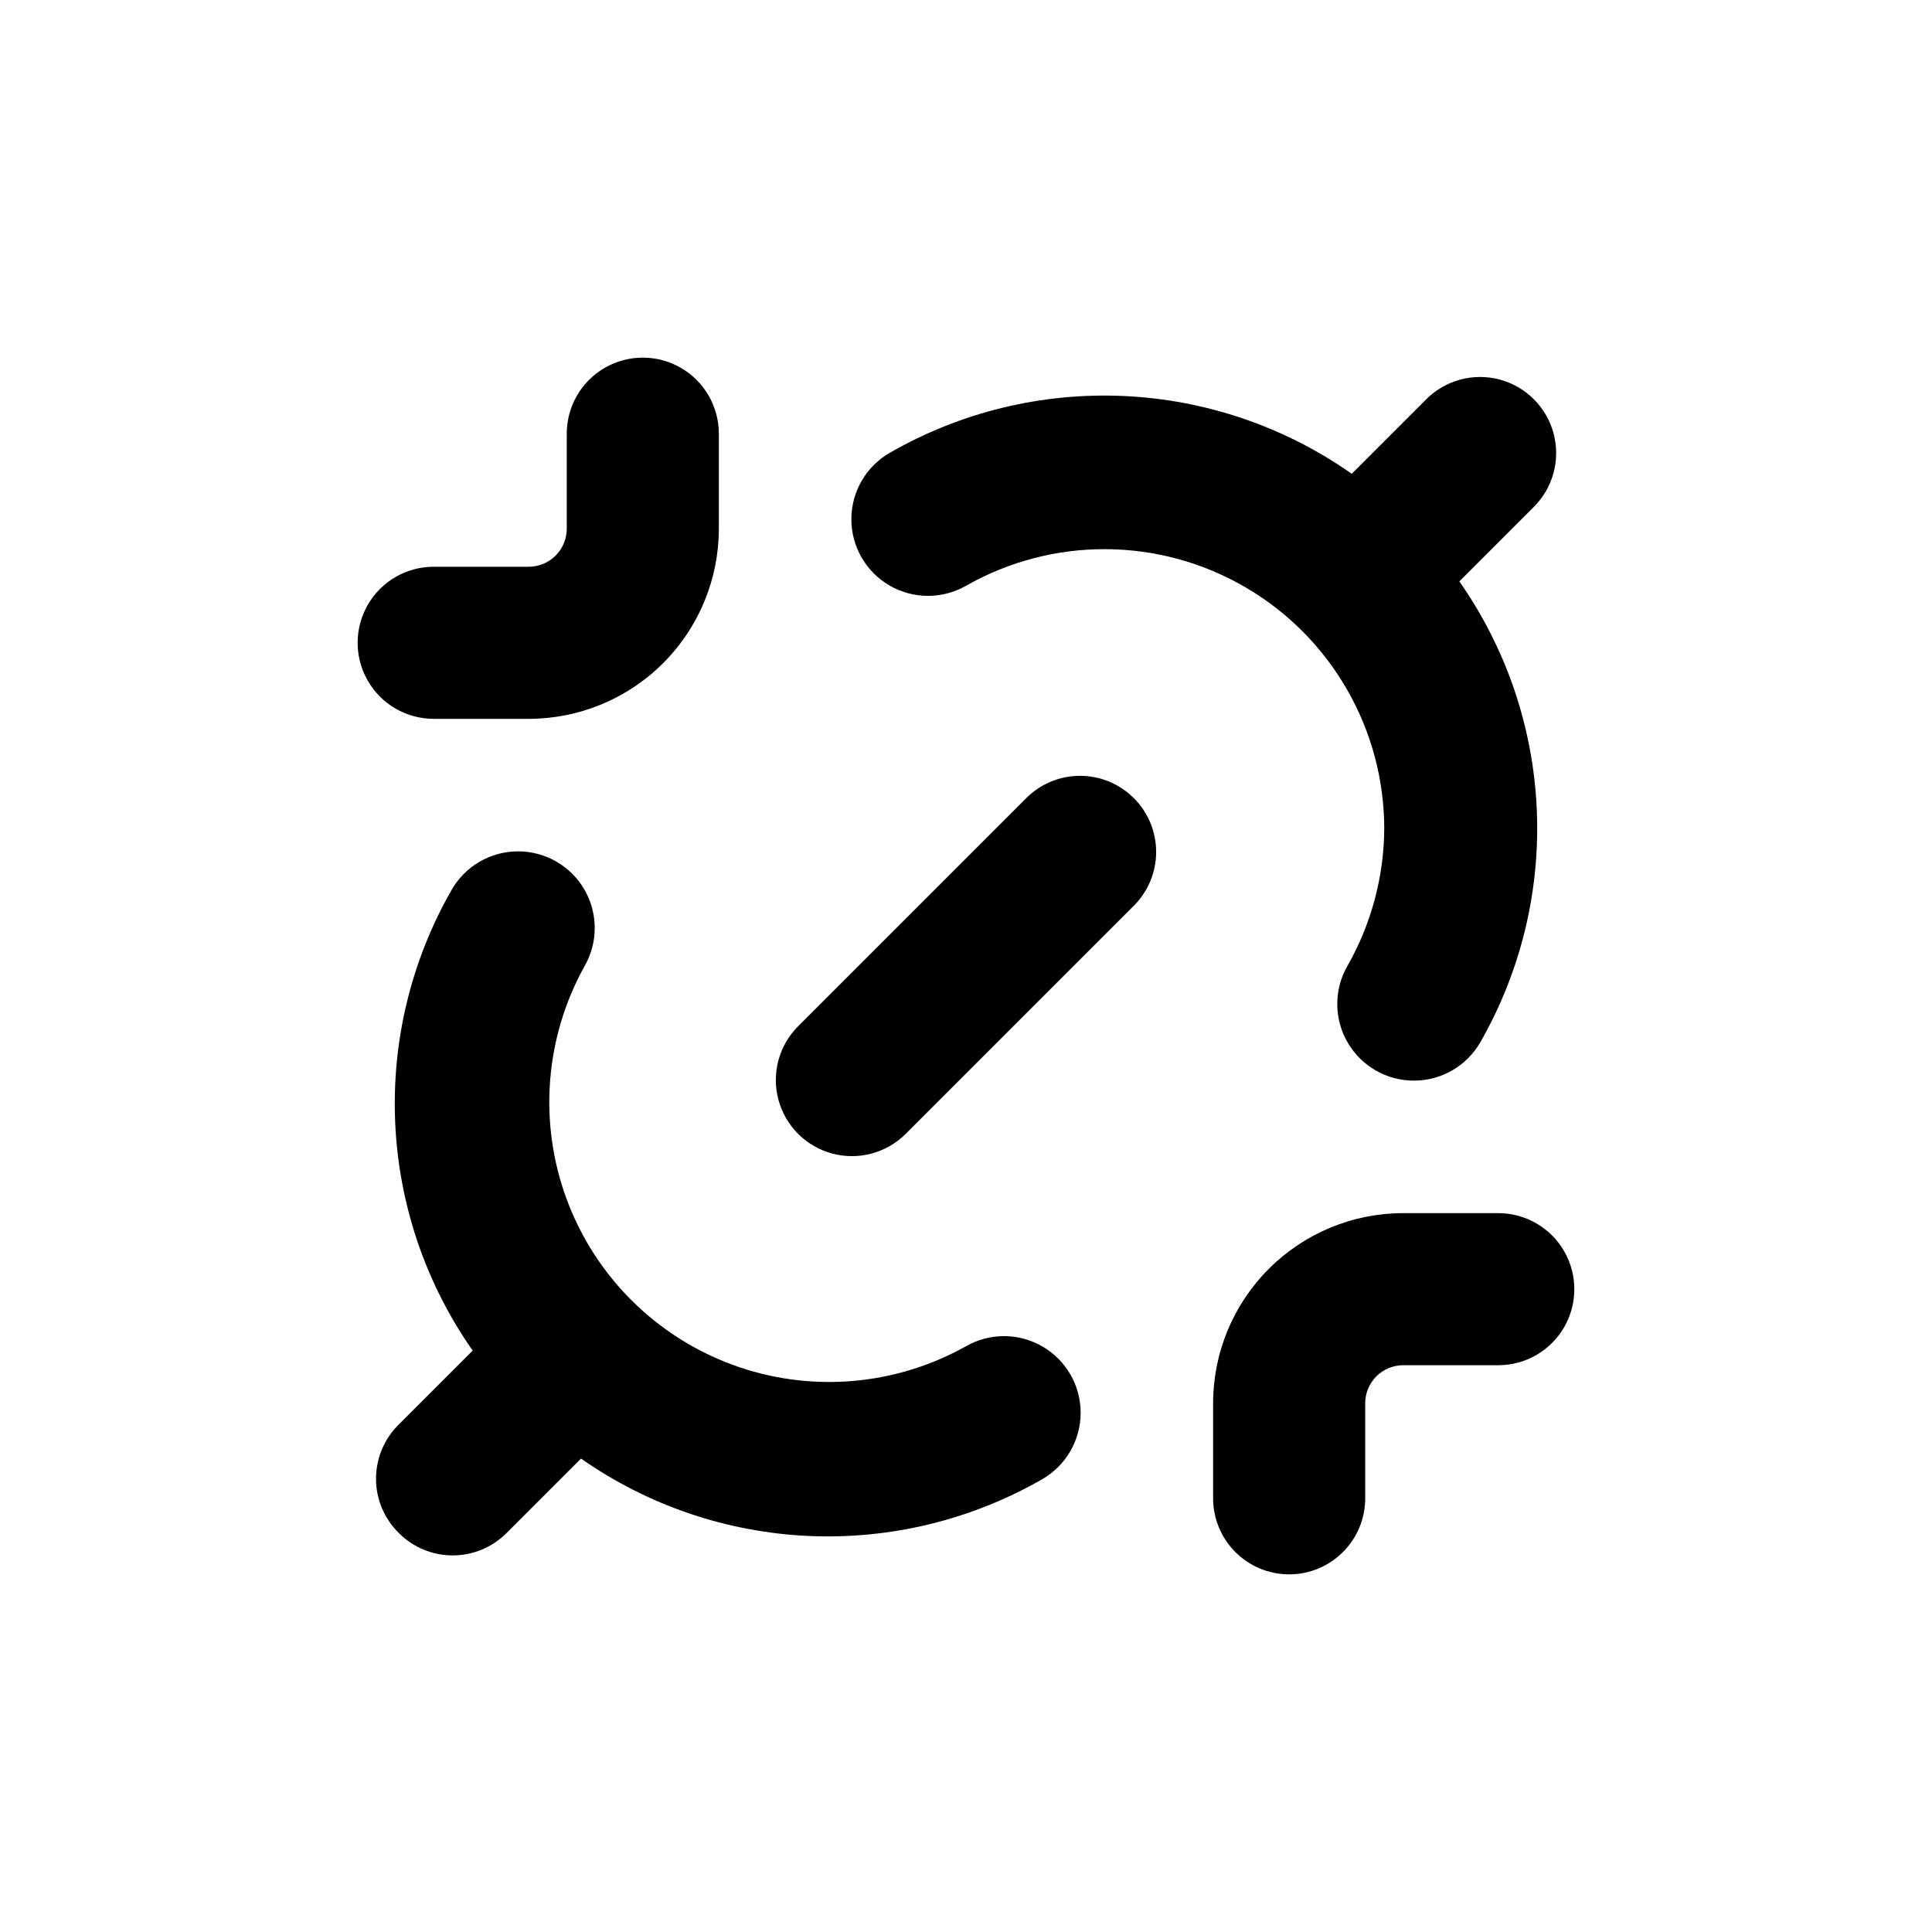
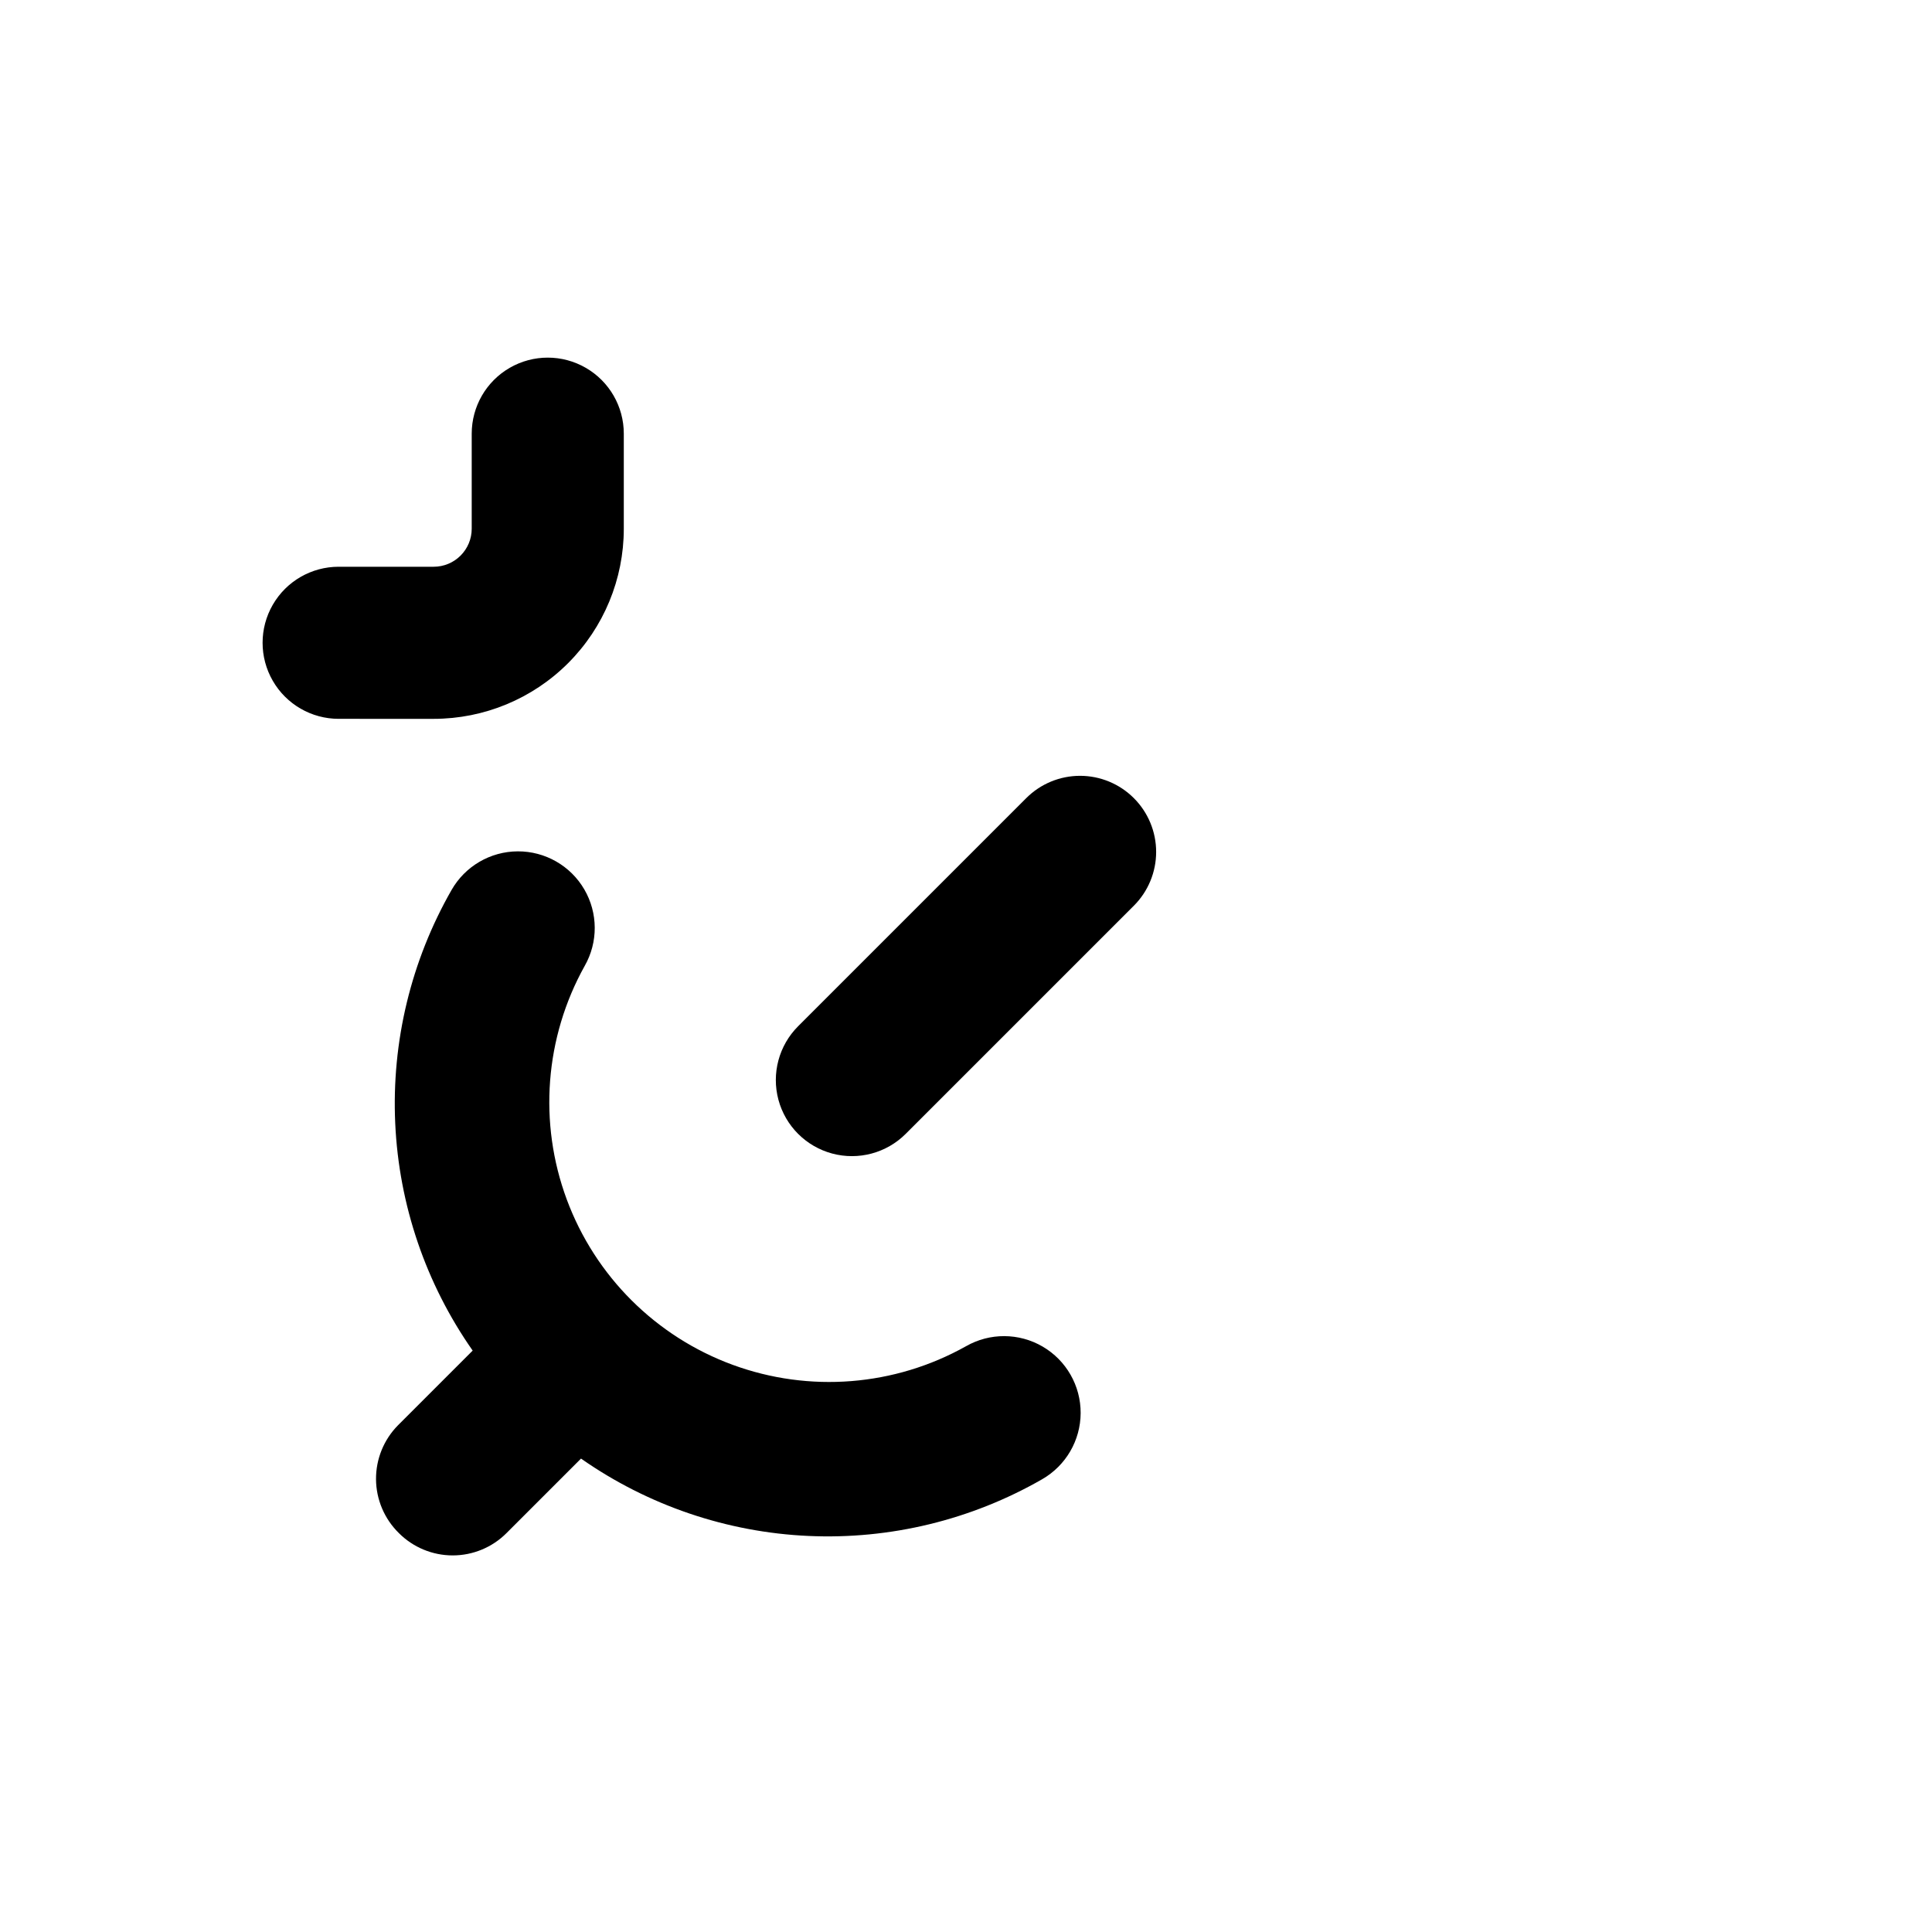
<svg xmlns="http://www.w3.org/2000/svg" fill="#000000" width="800px" height="800px" version="1.1" viewBox="144 144 512 512">
  <g>
-     <path d="m258.93 334.5h25.191-0.004c13.363 0 26.176-5.309 35.625-14.758 9.449-9.449 14.758-22.262 14.758-35.625v-25.188c0-7.203-3.84-13.855-10.078-17.453-6.234-3.602-13.914-3.602-20.152 0-6.234 3.598-10.074 10.25-10.074 17.453v25.191-0.004c0 2.672-1.062 5.238-2.953 7.125-1.887 1.891-4.453 2.953-7.125 2.953h-25.188c-7.203 0-13.855 3.84-17.453 10.074-3.602 6.238-3.602 13.918 0 20.152 3.598 6.238 10.25 10.078 17.453 10.078z" />
-     <path d="m485.64 561.22c5.348 0 10.473-2.125 14.25-5.902 3.781-3.781 5.902-8.906 5.902-14.25v-25.191c0-5.566 4.512-10.078 10.078-10.078h25.191c7.199 0 13.852-3.84 17.453-10.074 3.598-6.234 3.598-13.918 0-20.152-3.602-6.234-10.254-10.078-17.453-10.078h-25.191c-13.363 0-26.176 5.309-35.625 14.758s-14.758 22.262-14.758 35.625v25.191c0 5.344 2.125 10.469 5.902 14.25 3.781 3.777 8.906 5.902 14.25 5.902z" />
+     <path d="m258.93 334.5c13.363 0 26.176-5.309 35.625-14.758 9.449-9.449 14.758-22.262 14.758-35.625v-25.188c0-7.203-3.84-13.855-10.078-17.453-6.234-3.602-13.914-3.602-20.152 0-6.234 3.598-10.074 10.25-10.074 17.453v25.191-0.004c0 2.672-1.062 5.238-2.953 7.125-1.887 1.891-4.453 2.953-7.125 2.953h-25.188c-7.203 0-13.855 3.84-17.453 10.074-3.602 6.238-3.602 13.918 0 20.152 3.598 6.238 10.25 10.078 17.453 10.078z" />
    <path d="m249.71 550.29c3.781 3.785 8.91 5.91 14.258 5.91 5.352 0 10.48-2.125 14.258-5.91l19.75-19.75c17.742 12.418 38.652 19.531 60.289 20.504 21.637 0.973 43.102-4.234 61.887-15.012 6.297-3.602 10.199-10.289 10.23-17.543 0.035-7.258-3.809-13.977-10.074-17.633-6.269-3.656-14.012-3.691-20.309-0.09-18.91 10.602-41.512 12.398-61.859 4.918-20.344-7.477-36.402-23.484-43.941-43.809-7.539-20.328-5.809-42.934 4.734-61.871 3.602-6.301 3.566-14.043-0.09-20.309-3.656-6.269-10.379-10.109-17.633-10.078-7.258 0.031-13.945 3.934-17.543 10.234-10.742 18.781-15.922 40.23-14.93 61.848 0.988 21.613 8.105 42.504 20.523 60.223l-19.75 19.75c-3.789 3.812-5.898 8.977-5.863 14.352 0.039 5.371 2.223 10.508 6.062 14.266z" />
    <path d="m444.48 355.51c-3.781-3.785-8.91-5.91-14.258-5.91-5.348 0-10.477 2.125-14.258 5.91l-60.457 60.457c-5.094 5.094-7.082 12.52-5.219 19.477 1.863 6.957 7.301 12.395 14.258 14.258s14.383-0.125 19.477-5.219l60.457-60.457c3.785-3.781 5.91-8.91 5.91-14.258 0-5.348-2.125-10.477-5.91-14.258z" />
-     <path d="m510.84 363.47c-0.055 12.812-3.422 25.395-9.773 36.527-3.602 6.297-3.566 14.039 0.09 20.309 3.656 6.266 10.379 10.109 17.633 10.074 7.258-0.031 13.945-3.934 17.543-10.23 10.738-18.785 15.914-40.234 14.922-61.852-0.988-21.613-8.105-42.5-20.512-60.223l19.75-19.75c5.094-5.094 7.082-12.52 5.219-19.477-1.867-6.957-7.301-12.395-14.258-14.258-6.961-1.863-14.383 0.125-19.477 5.219l-19.75 19.75c-17.758-12.469-38.699-19.621-60.375-20.609-21.676-0.992-43.184 4.219-62 15.016-6.301 3.602-10.203 10.289-10.234 17.543-0.031 7.258 3.809 13.98 10.078 17.633 6.266 3.656 14.008 3.691 20.309 0.094 22.961-13.066 51.137-12.93 73.973 0.355 22.832 13.285 36.875 37.711 36.863 64.129z" />
  </g>
</svg>